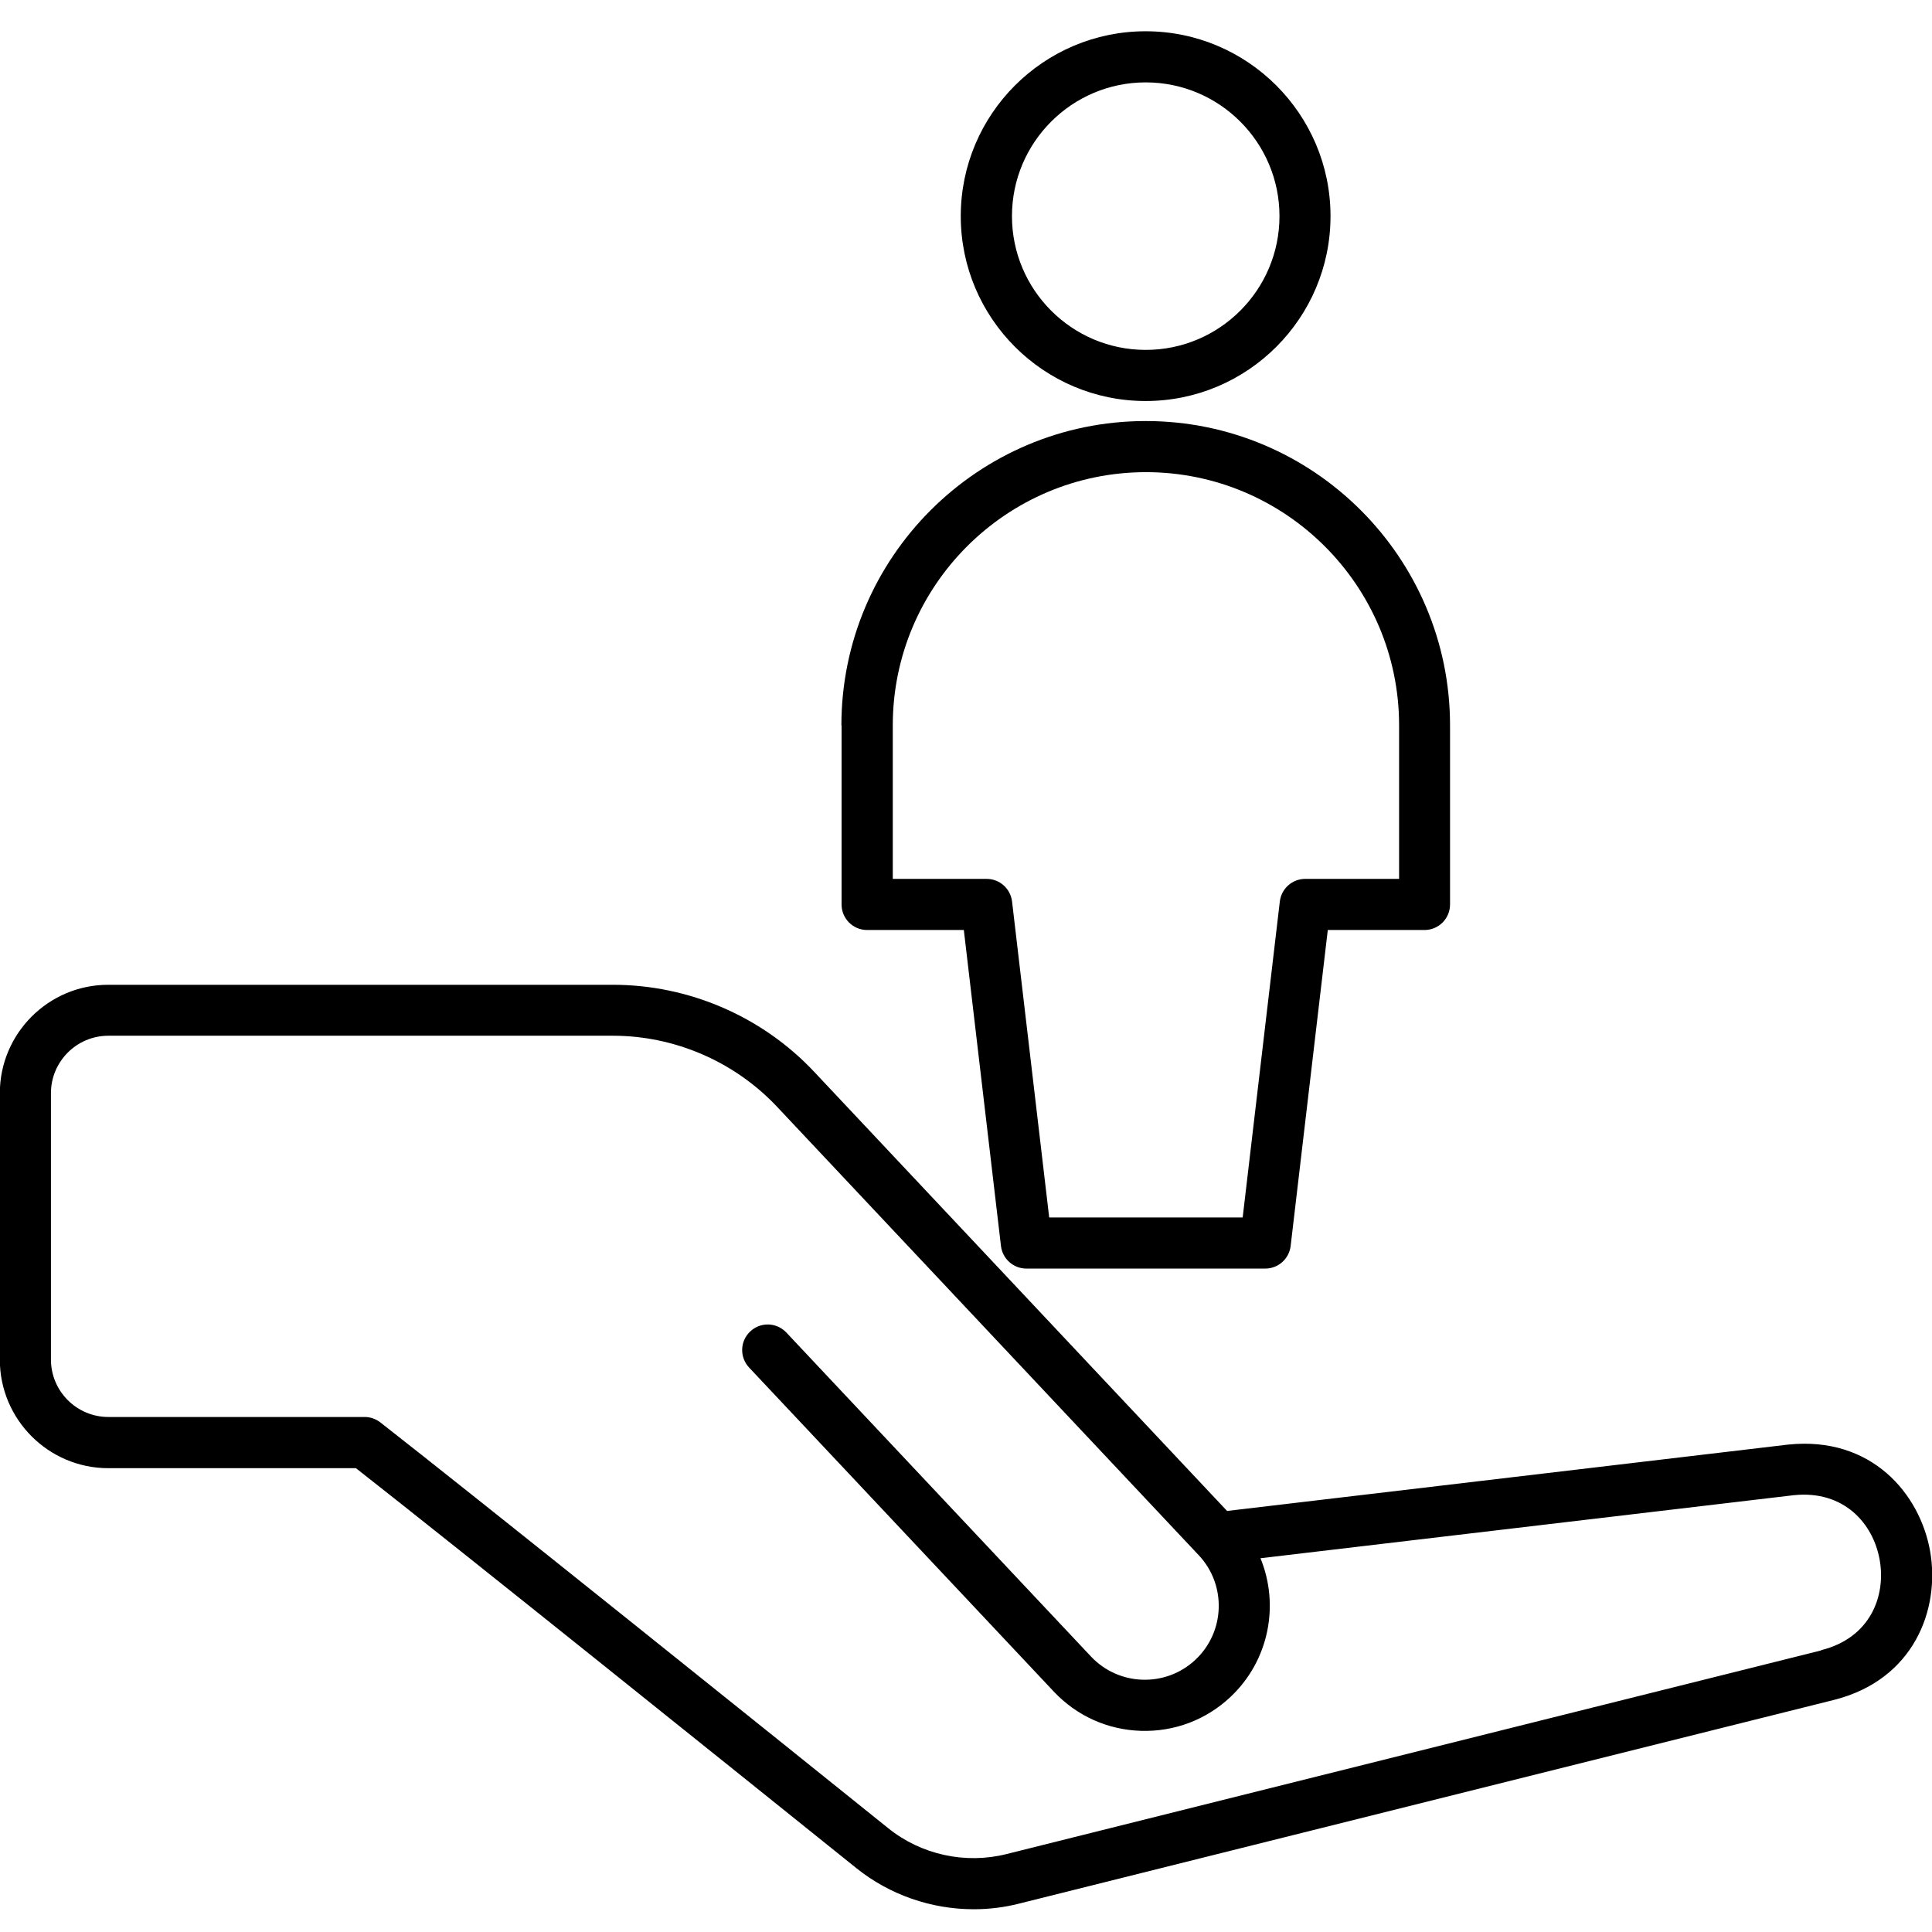
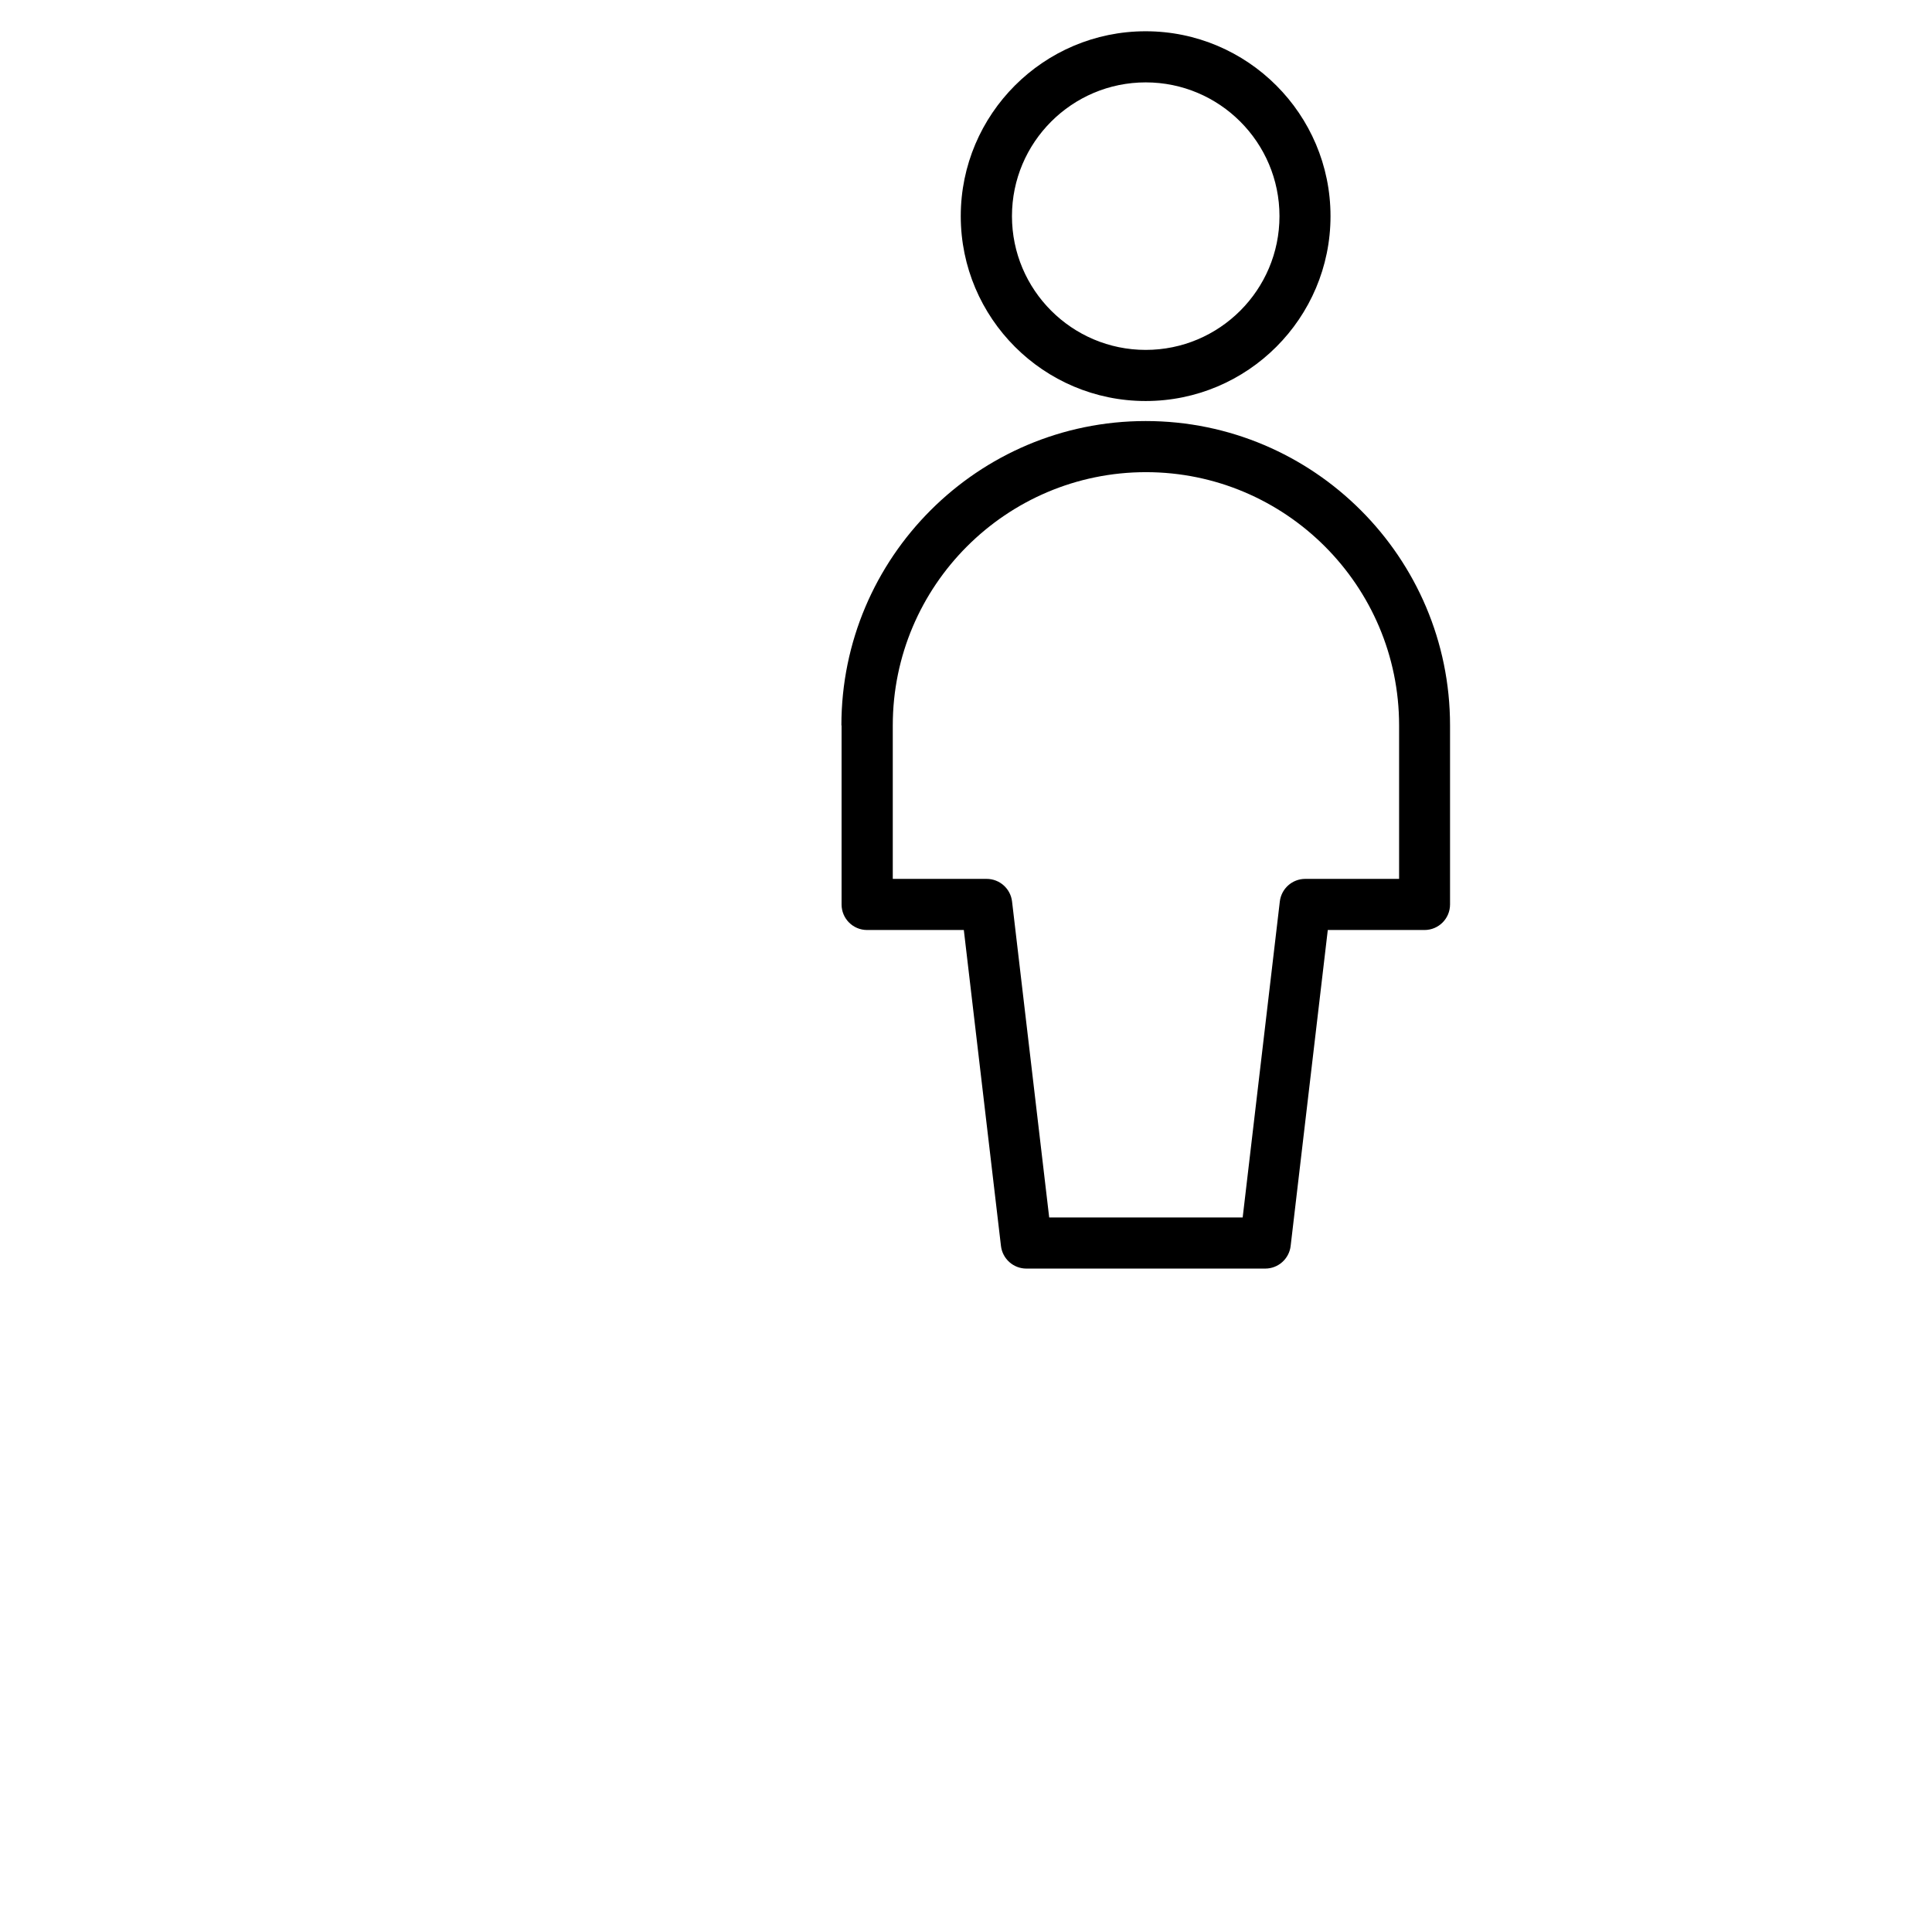
<svg xmlns="http://www.w3.org/2000/svg" id="Layer_1" data-name="Layer 1" viewBox="0 0 226.77 226.77">
  <defs>
    <style>
      .cls-1 {
        stroke-width: 0px;
      }
    </style>
  </defs>
-   <path class="cls-1" d="m209.88,169.56l-65.85,7.79-48.46-51.54c-6.1-6.5-14.71-10.22-23.63-10.22H12.72C5.7,115.58-.02,121.3-.02,128.32v31.27c0,7.02,5.71,12.74,12.74,12.74h29.06c11.68,9.15,44.79,35.74,58.73,46.94,3.92,3.15,8.82,4.83,13.78,4.83,1.77,0,3.54-.21,5.28-.65l95.65-23.91c9.48-2.37,12.52-10.71,11.33-17.46-1.19-6.75-6.89-13.54-16.66-12.52Zm3.88,24.16l-95.65,23.91c-4.81,1.2-9.99.07-13.85-3.04-14.29-11.49-48.71-39.12-59.61-47.63-.53-.41-1.18-.64-1.85-.64H12.72c-3.71,0-6.74-3.02-6.74-6.74v-31.27c0-3.71,3.02-6.74,6.74-6.74h59.22c7.26,0,14.28,3.04,19.26,8.33l49.47,52.61s.03.03.05.05c3.26,3.49,3.08,8.98-.4,12.25-3.49,3.28-8.99,3.11-12.27-.38l-35.75-38.02c-1.14-1.21-3.03-1.27-4.24-.13-1.21,1.13-1.27,3.03-.13,4.24l35.75,38.02c2.69,2.86,6.32,4.5,10.24,4.62,3.93.12,7.65-1.29,10.51-3.98,4.55-4.29,5.76-10.81,3.52-16.28l62.6-7.4c5.92-.61,9.34,3.37,10.08,7.6.75,4.23-1.09,9.15-6.87,10.59Z" />
  <path class="cls-1" d="m156.17,25.37c0-11.96-9.73-21.7-21.7-21.7s-21.7,9.73-21.7,21.7,9.73,21.7,21.7,21.7,21.7-9.73,21.7-21.7Zm-37.39,0c0-8.66,7.04-15.7,15.7-15.7s15.7,7.04,15.7,15.7-7.04,15.7-15.7,15.7-15.7-7.04-15.7-15.7Z" />
  <path class="cls-1" d="m98.78,85.14v21.02c0,1.66,1.34,3,3,3h11.35l4.36,37.09c.18,1.51,1.46,2.65,2.98,2.65h28.04c1.52,0,2.8-1.14,2.98-2.65l4.36-37.09h11.35c1.66,0,3-1.34,3-3v-21.02c0-19.7-16.02-35.72-35.72-35.72s-35.72,16.02-35.72,35.72Zm35.72-29.72c16.39,0,29.72,13.33,29.72,29.72v18.02h-11.02c-1.52,0-2.8,1.14-2.98,2.65l-4.36,37.09h-22.71l-4.36-37.09c-.18-1.51-1.46-2.65-2.98-2.65h-11.02v-18.02c0-16.39,13.33-29.72,29.72-29.72Z" />
</svg>